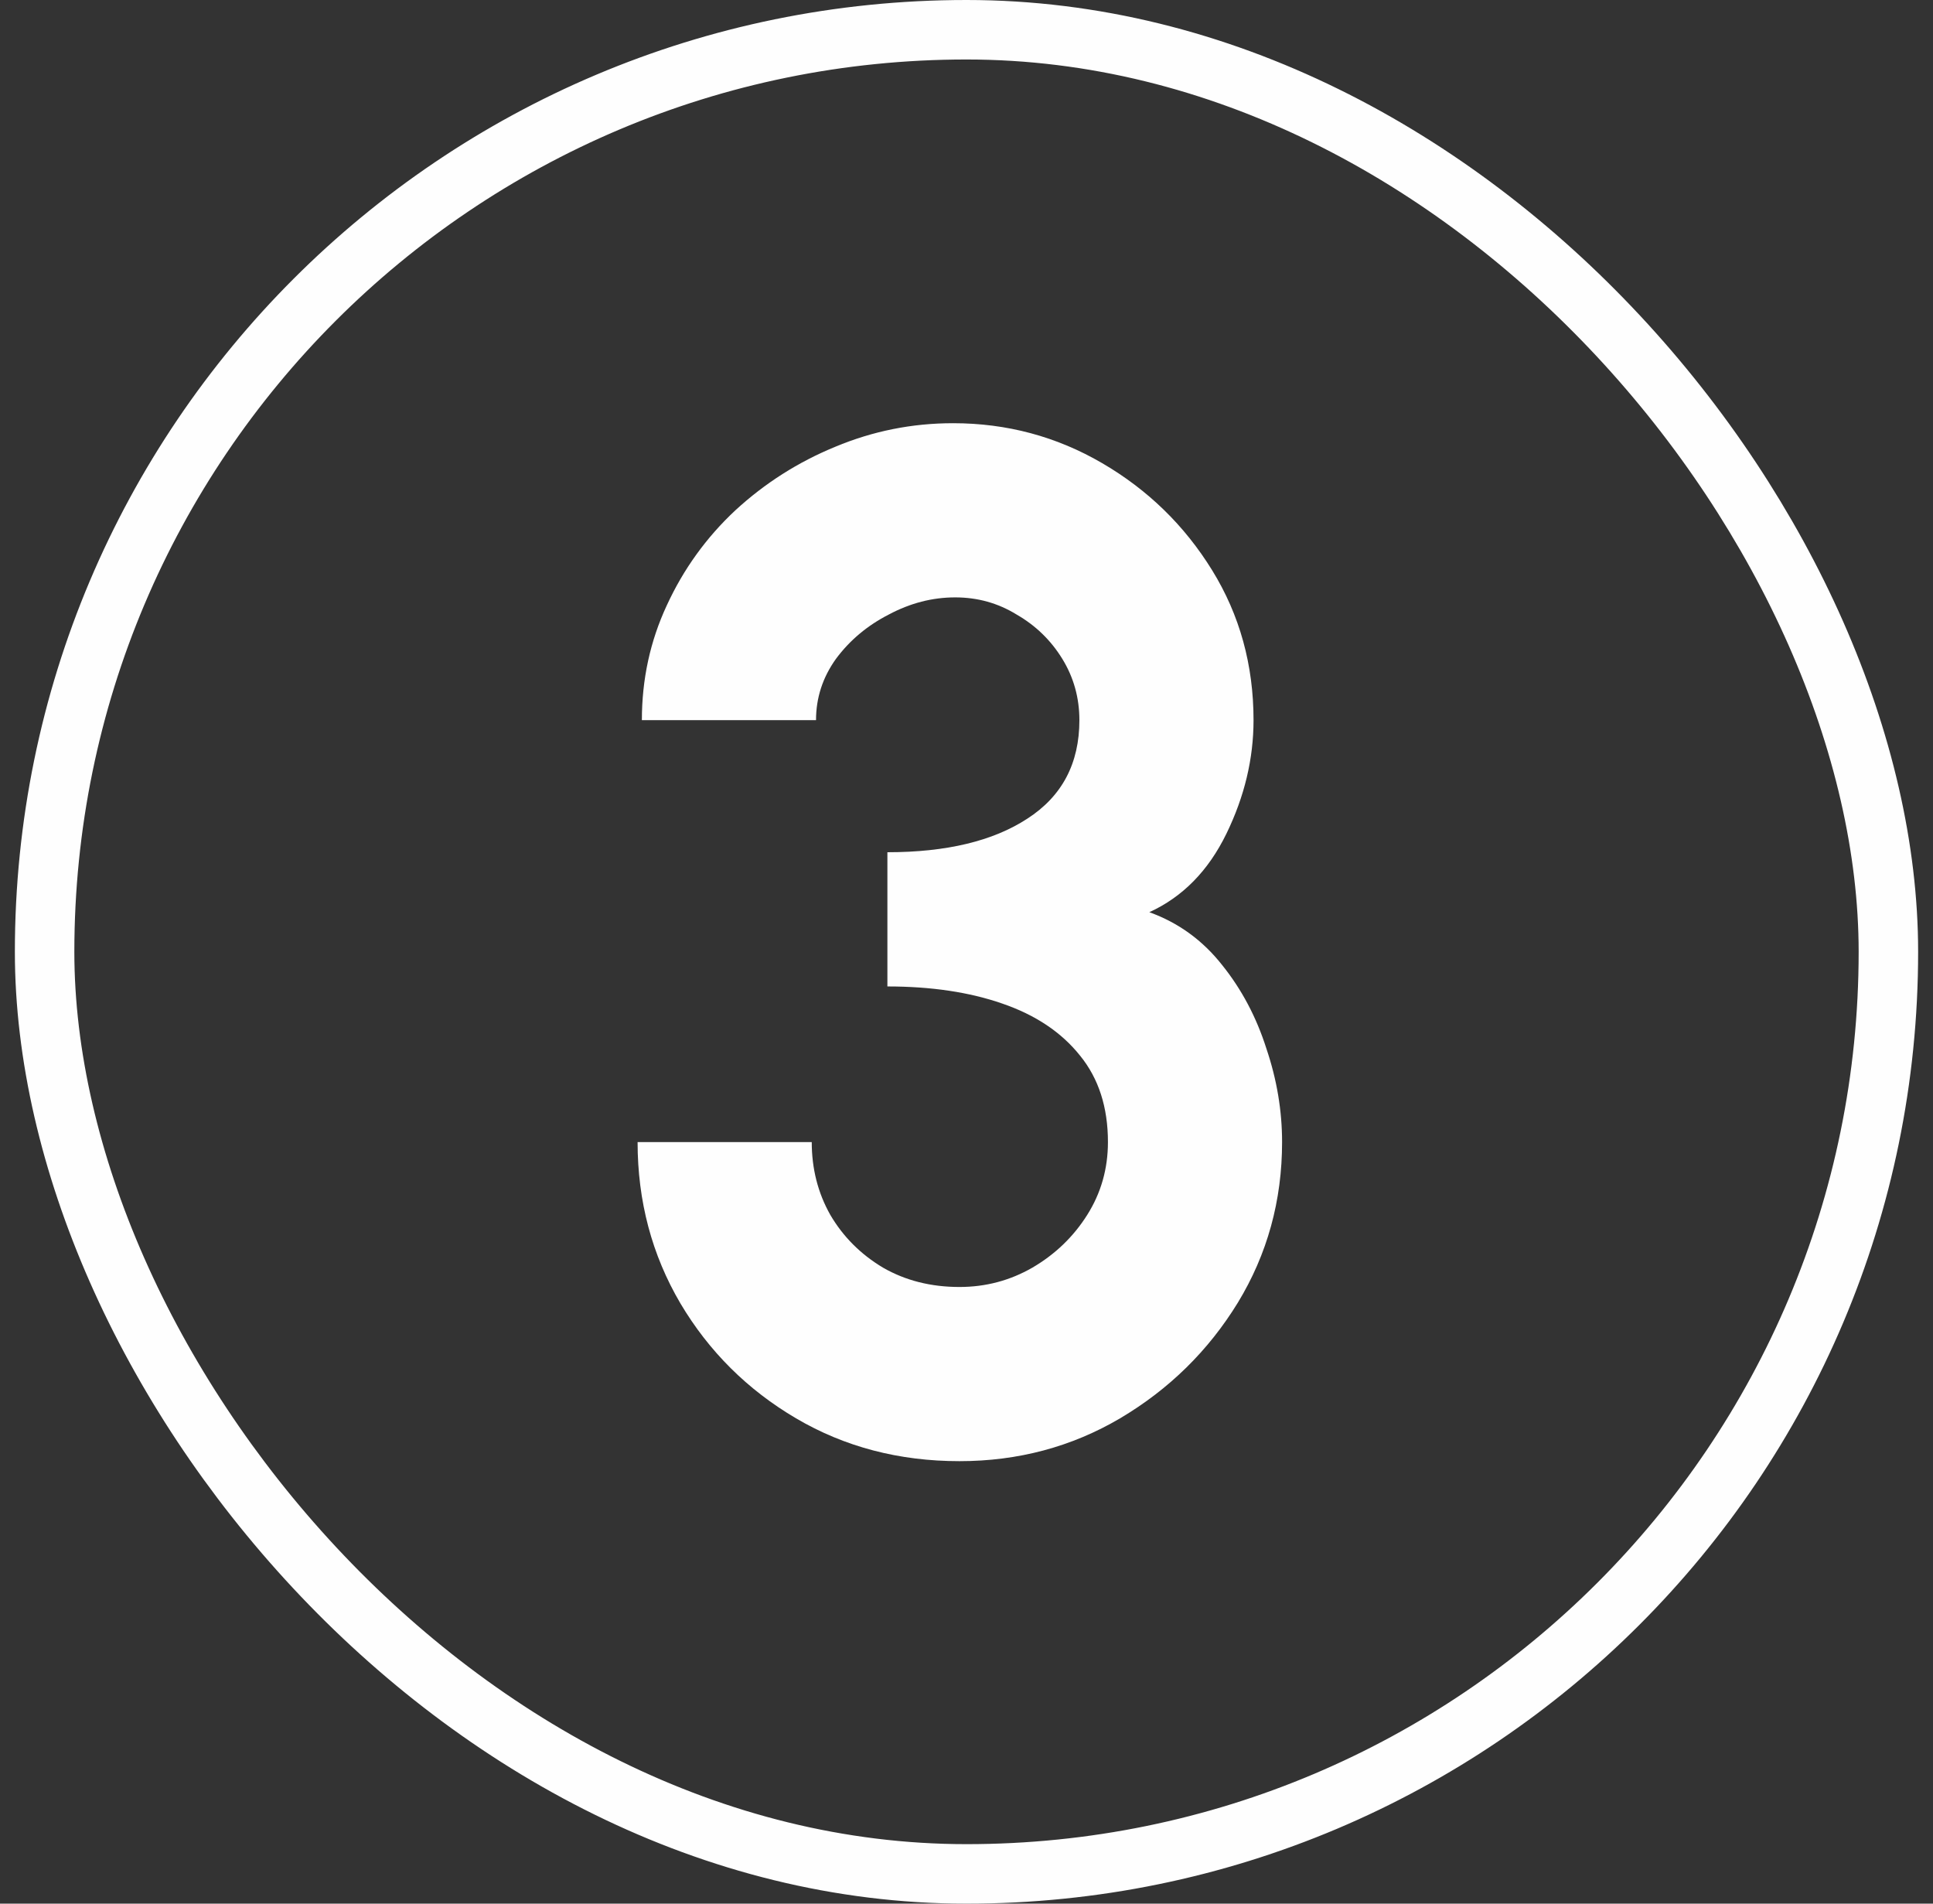
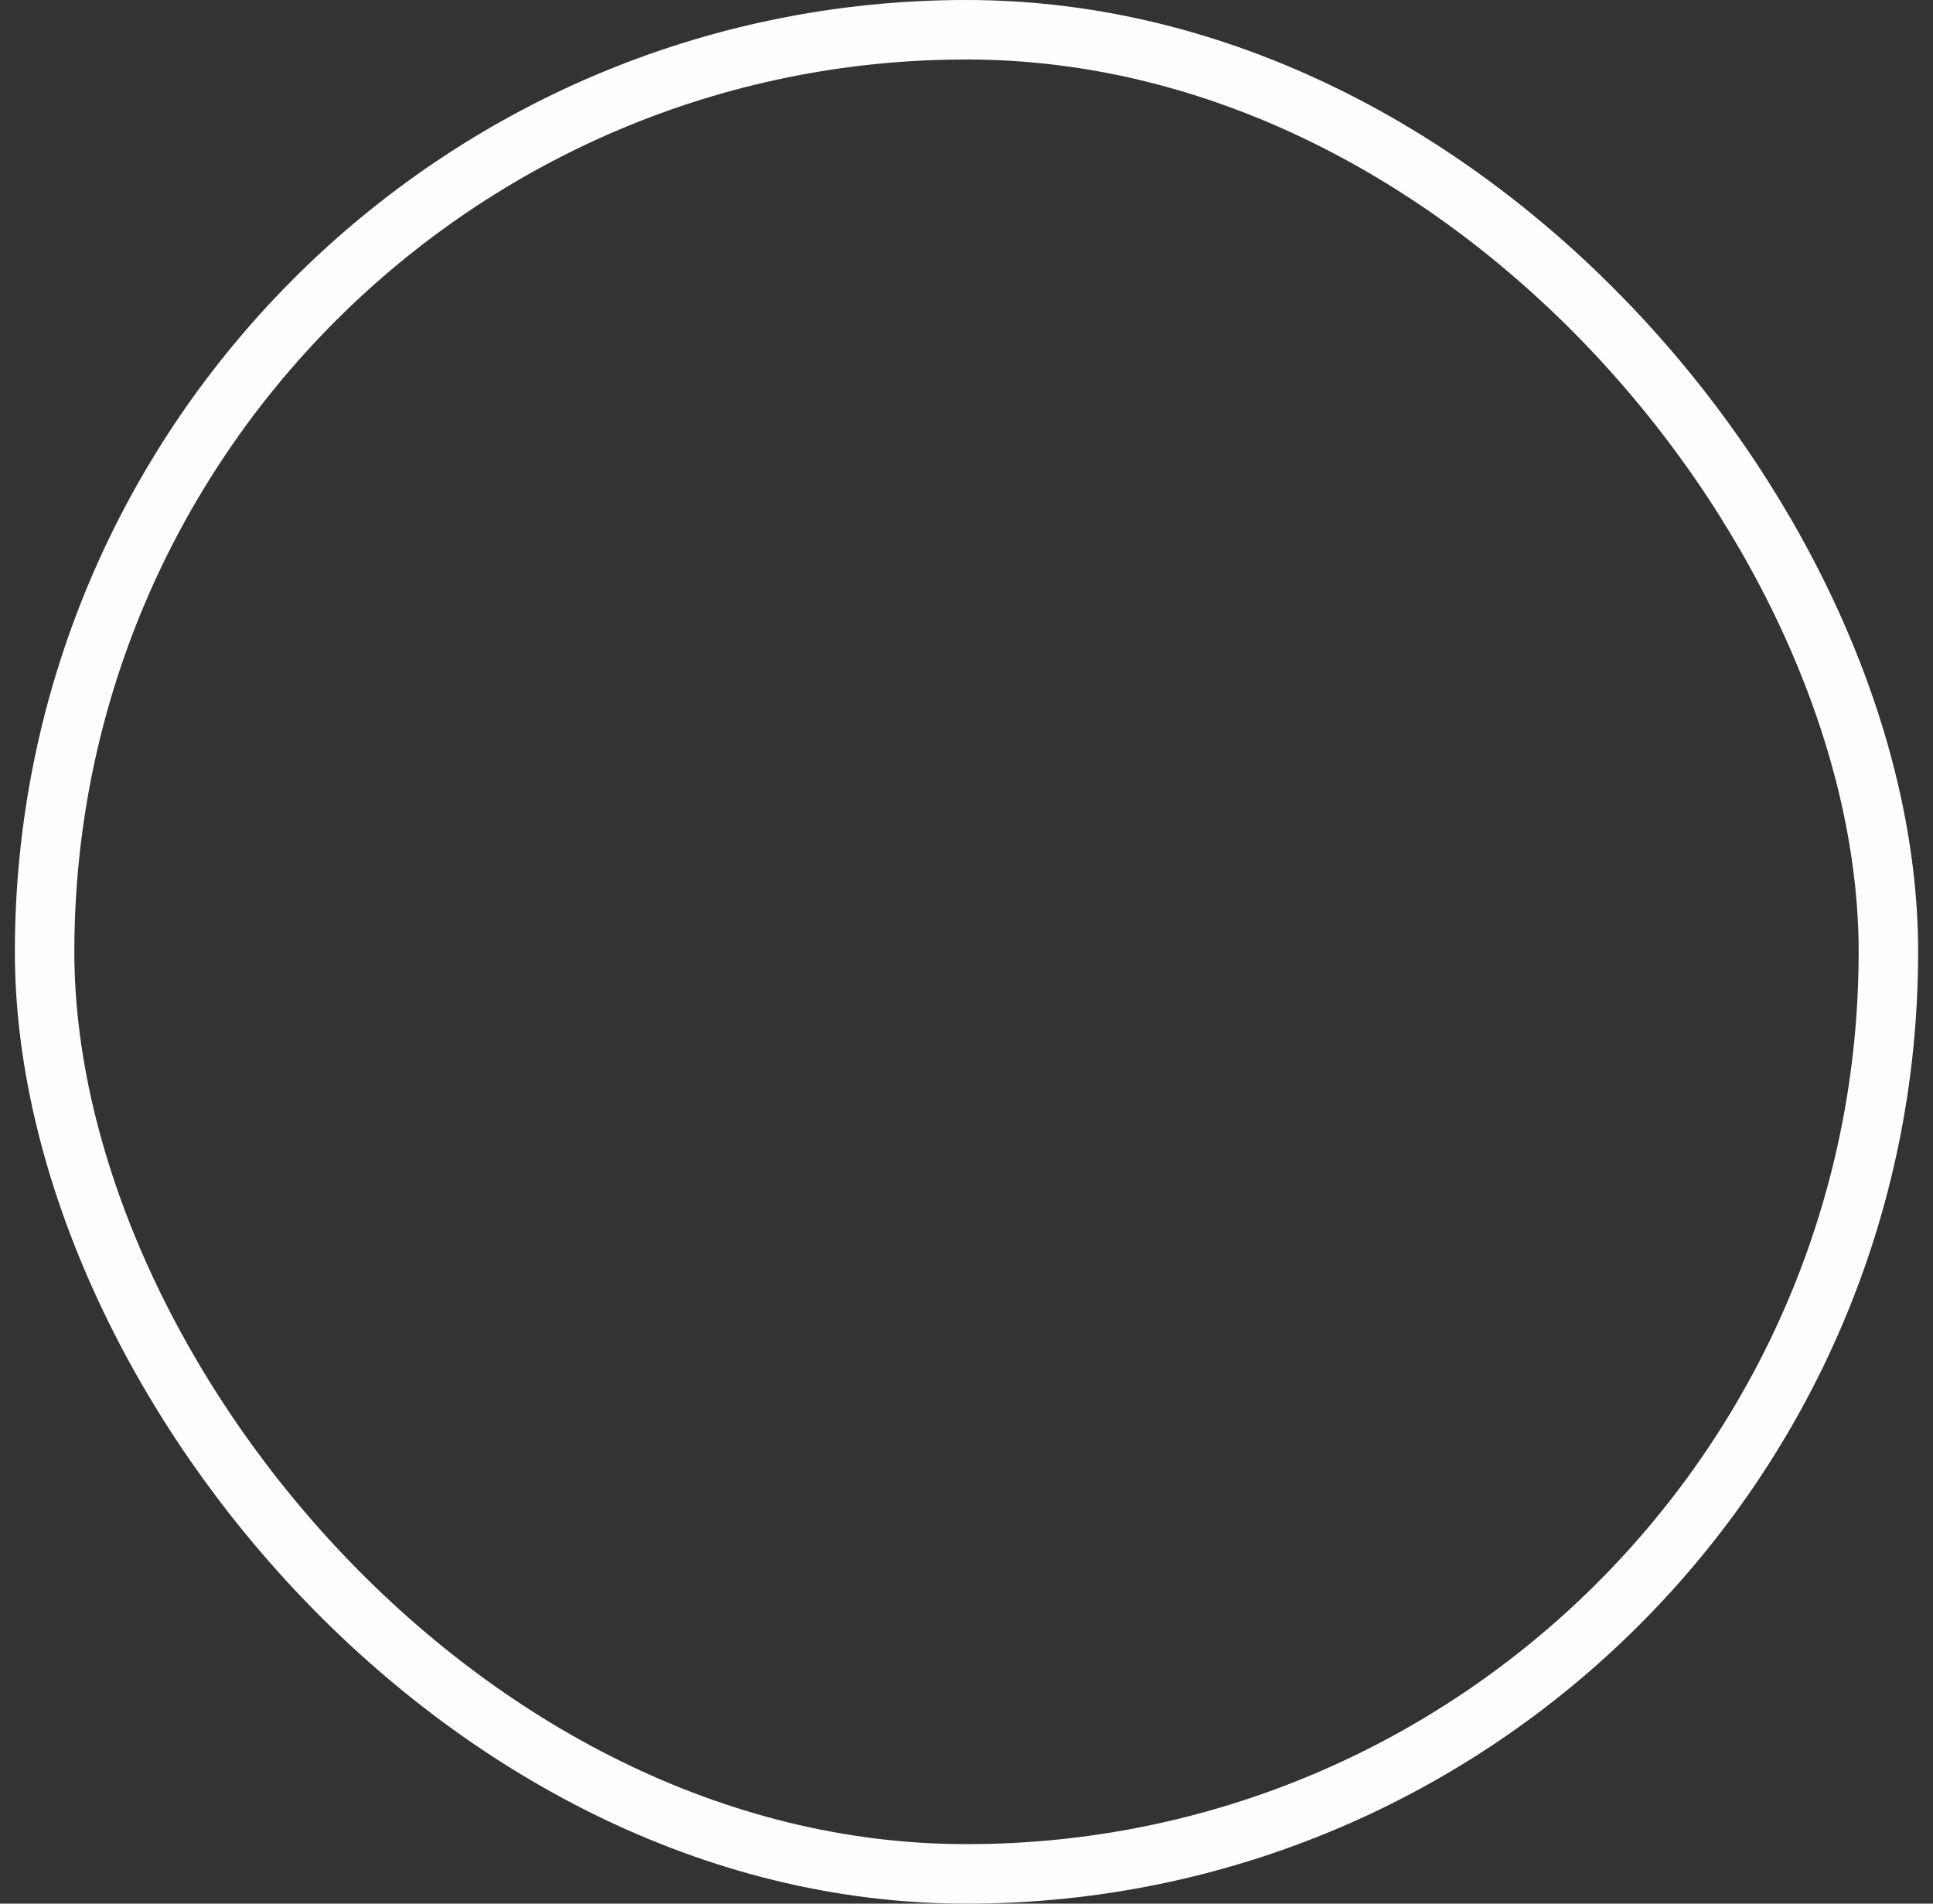
<svg xmlns="http://www.w3.org/2000/svg" width="65" height="64" viewBox="0 0 65 64" fill="none">
  <rect x="0" y="0" width="65" height="64" fill="#333333" stroke="none" />
  <rect x="1.5" y="1" width="62" height="62" rx="31" stroke="#FEFEFE" stroke-width="2" />
-   <path d="M32.264 49.124C30.232 49.124 28.4 48.644 26.768 47.684C25.136 46.724 23.84 45.436 22.88 43.82C21.92 42.188 21.44 40.38 21.44 38.396H27.296C27.296 39.292 27.504 40.108 27.92 40.844C28.352 41.58 28.944 42.172 29.696 42.62C30.448 43.052 31.304 43.268 32.264 43.268C33.144 43.268 33.96 43.052 34.712 42.62C35.48 42.172 36.096 41.58 36.56 40.844C37.024 40.108 37.256 39.292 37.256 38.396C37.256 37.228 36.944 36.26 36.32 35.492C35.696 34.708 34.824 34.124 33.704 33.74C32.6 33.356 31.312 33.164 29.84 33.164V28.652C31.824 28.652 33.392 28.276 34.544 27.524C35.712 26.772 36.296 25.668 36.296 24.212C36.296 23.46 36.104 22.772 35.72 22.148C35.336 21.524 34.824 21.028 34.184 20.66C33.56 20.276 32.872 20.084 32.12 20.084C31.352 20.084 30.608 20.276 29.888 20.66C29.168 21.028 28.576 21.524 28.112 22.148C27.664 22.772 27.44 23.46 27.44 24.212H21.584C21.584 22.836 21.864 21.548 22.424 20.348C22.984 19.132 23.752 18.068 24.728 17.156C25.72 16.244 26.84 15.532 28.088 15.02C29.352 14.492 30.672 14.228 32.048 14.228C33.856 14.228 35.528 14.676 37.064 15.572C38.6 16.468 39.832 17.668 40.76 19.172C41.688 20.676 42.152 22.356 42.152 24.212C42.152 25.508 41.848 26.78 41.24 28.028C40.632 29.276 39.768 30.156 38.648 30.668C39.624 31.02 40.44 31.612 41.096 32.444C41.752 33.26 42.248 34.196 42.584 35.252C42.936 36.292 43.112 37.34 43.112 38.396C43.112 40.364 42.616 42.164 41.624 43.796C40.632 45.412 39.312 46.708 37.664 47.684C36.032 48.644 34.232 49.124 32.264 49.124Z" fill="#FEFEFE" />
</svg>